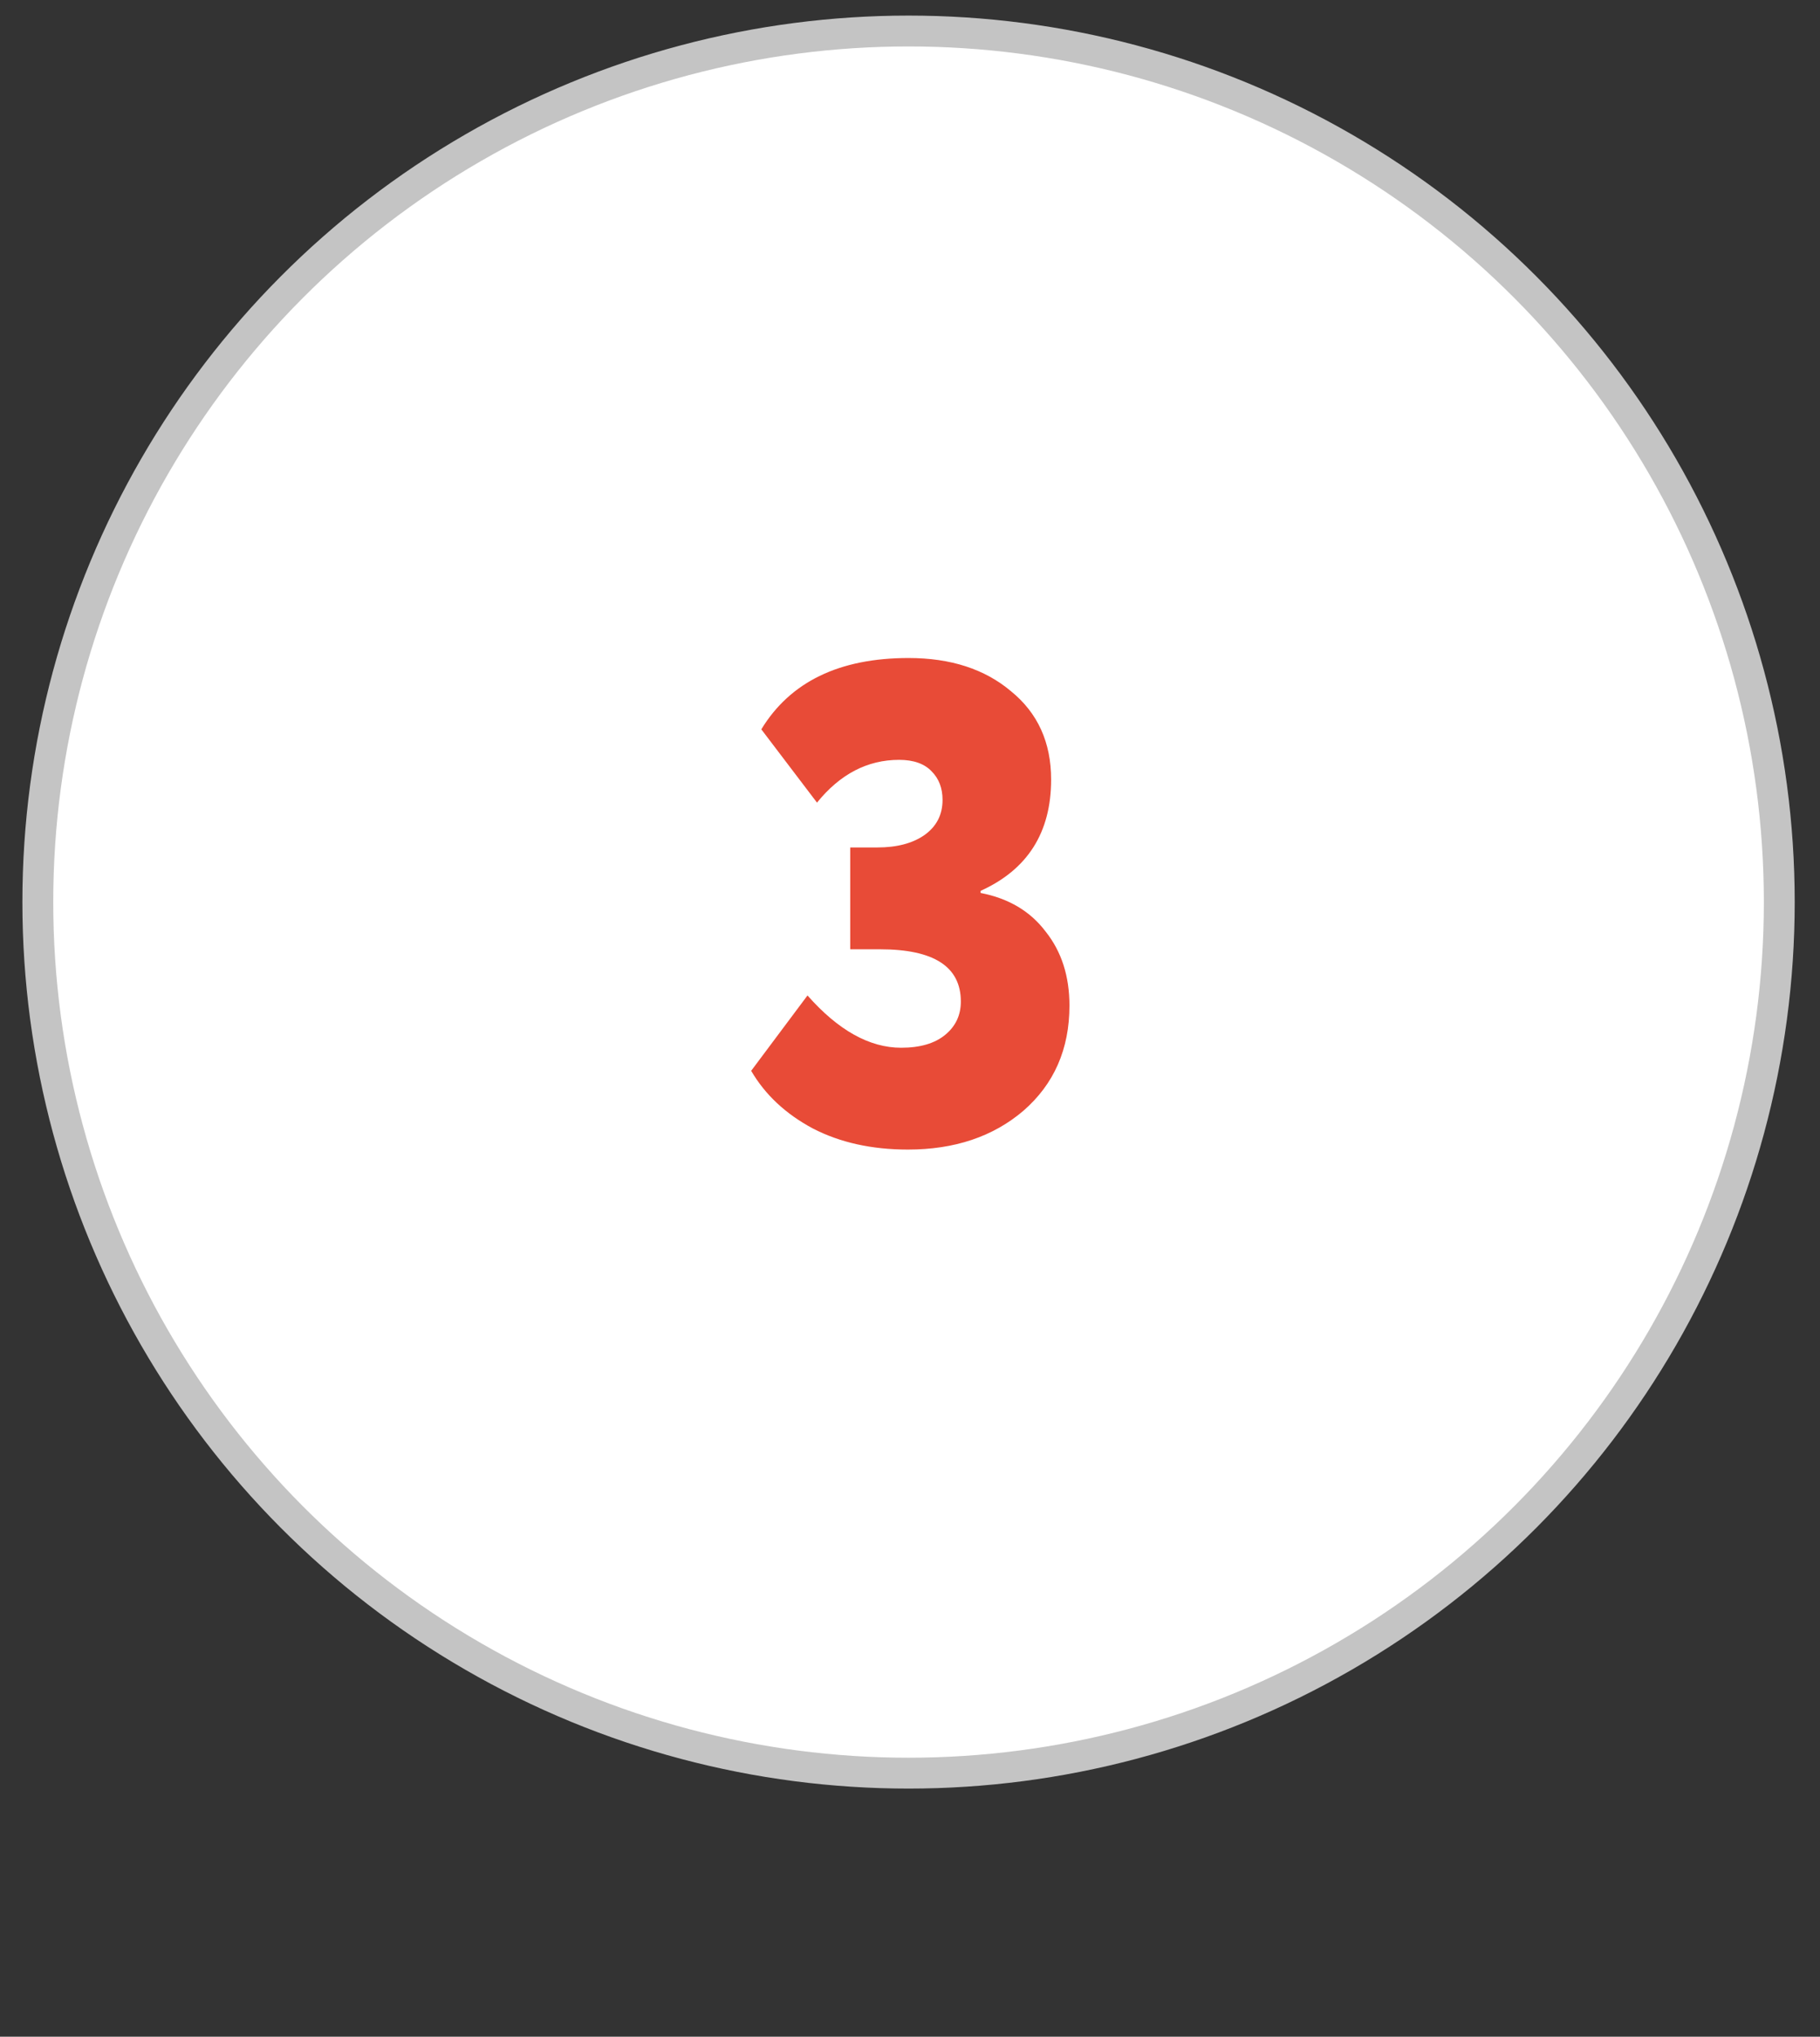
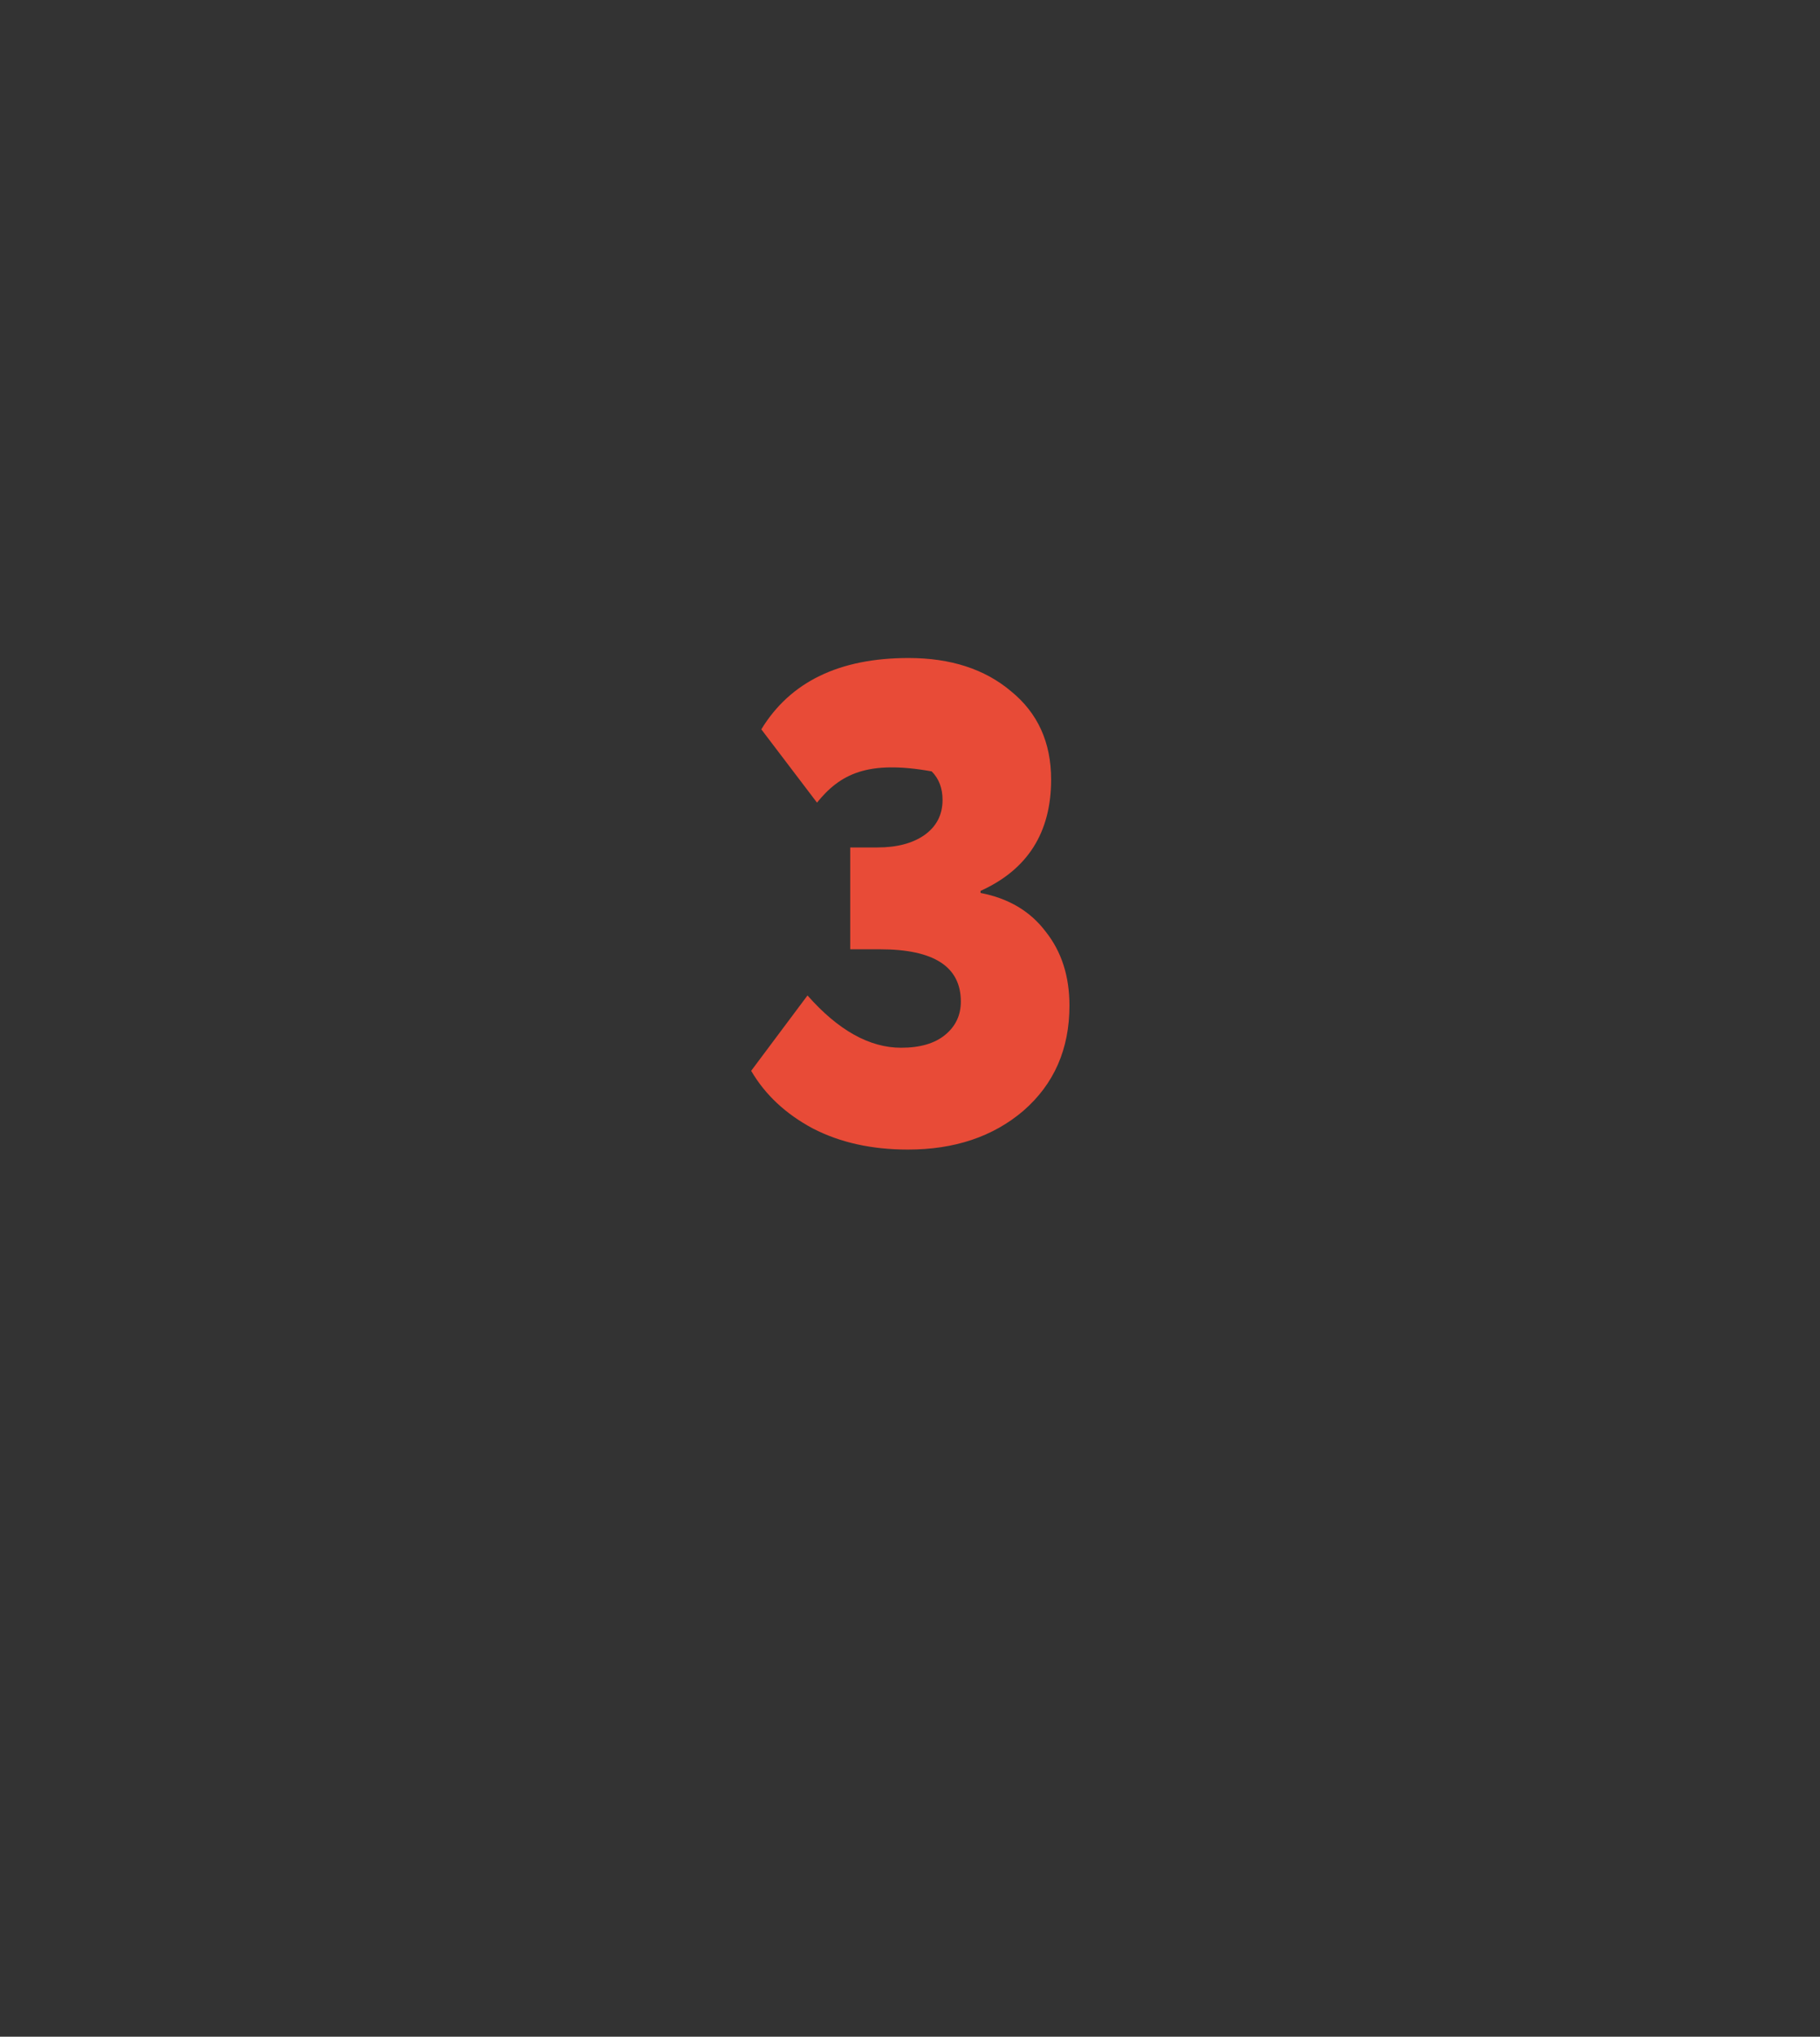
<svg xmlns="http://www.w3.org/2000/svg" width="59" height="66" viewBox="0 0 59 66" fill="none">
  <rect x="0" y="0" width="59" height="66" fill="#333333" stroke="none" />
-   <circle cx="29.453" cy="29.232" r="28.227" fill="white" stroke="#C4C4C4" />
-   <path d="M29.433 37.252C28.259 37.252 27.233 37.024 26.352 36.569C25.473 36.1 24.805 35.477 24.351 34.7L26.177 32.258C27.174 33.387 28.186 33.952 29.212 33.952C29.828 33.952 30.305 33.812 30.642 33.533C30.98 33.255 31.148 32.895 31.148 32.456C31.148 31.326 30.276 30.762 28.53 30.762H27.562V27.462H28.442C29.073 27.462 29.579 27.329 29.96 27.066C30.357 26.787 30.555 26.405 30.555 25.922C30.555 25.54 30.437 25.232 30.203 24.997C29.968 24.748 29.616 24.623 29.146 24.623C28.12 24.623 27.233 25.085 26.485 26.009L24.68 23.634C25.619 22.093 27.21 21.323 29.454 21.323C30.819 21.323 31.926 21.683 32.776 22.401C33.642 23.105 34.075 24.059 34.075 25.262C34.075 26.977 33.312 28.18 31.787 28.869V28.936C32.696 29.111 33.4 29.529 33.898 30.189C34.412 30.835 34.669 31.634 34.669 32.587C34.669 33.995 34.17 35.132 33.172 35.998C32.19 36.834 30.943 37.252 29.433 37.252Z" fill="#E84B37" />
+   <path d="M29.433 37.252C28.259 37.252 27.233 37.024 26.352 36.569C25.473 36.1 24.805 35.477 24.351 34.7L26.177 32.258C27.174 33.387 28.186 33.952 29.212 33.952C29.828 33.952 30.305 33.812 30.642 33.533C30.98 33.255 31.148 32.895 31.148 32.456C31.148 31.326 30.276 30.762 28.53 30.762H27.562V27.462H28.442C29.073 27.462 29.579 27.329 29.96 27.066C30.357 26.787 30.555 26.405 30.555 25.922C30.555 25.54 30.437 25.232 30.203 24.997C28.12 24.623 27.233 25.085 26.485 26.009L24.68 23.634C25.619 22.093 27.21 21.323 29.454 21.323C30.819 21.323 31.926 21.683 32.776 22.401C33.642 23.105 34.075 24.059 34.075 25.262C34.075 26.977 33.312 28.18 31.787 28.869V28.936C32.696 29.111 33.4 29.529 33.898 30.189C34.412 30.835 34.669 31.634 34.669 32.587C34.669 33.995 34.17 35.132 33.172 35.998C32.19 36.834 30.943 37.252 29.433 37.252Z" fill="#E84B37" />
</svg>